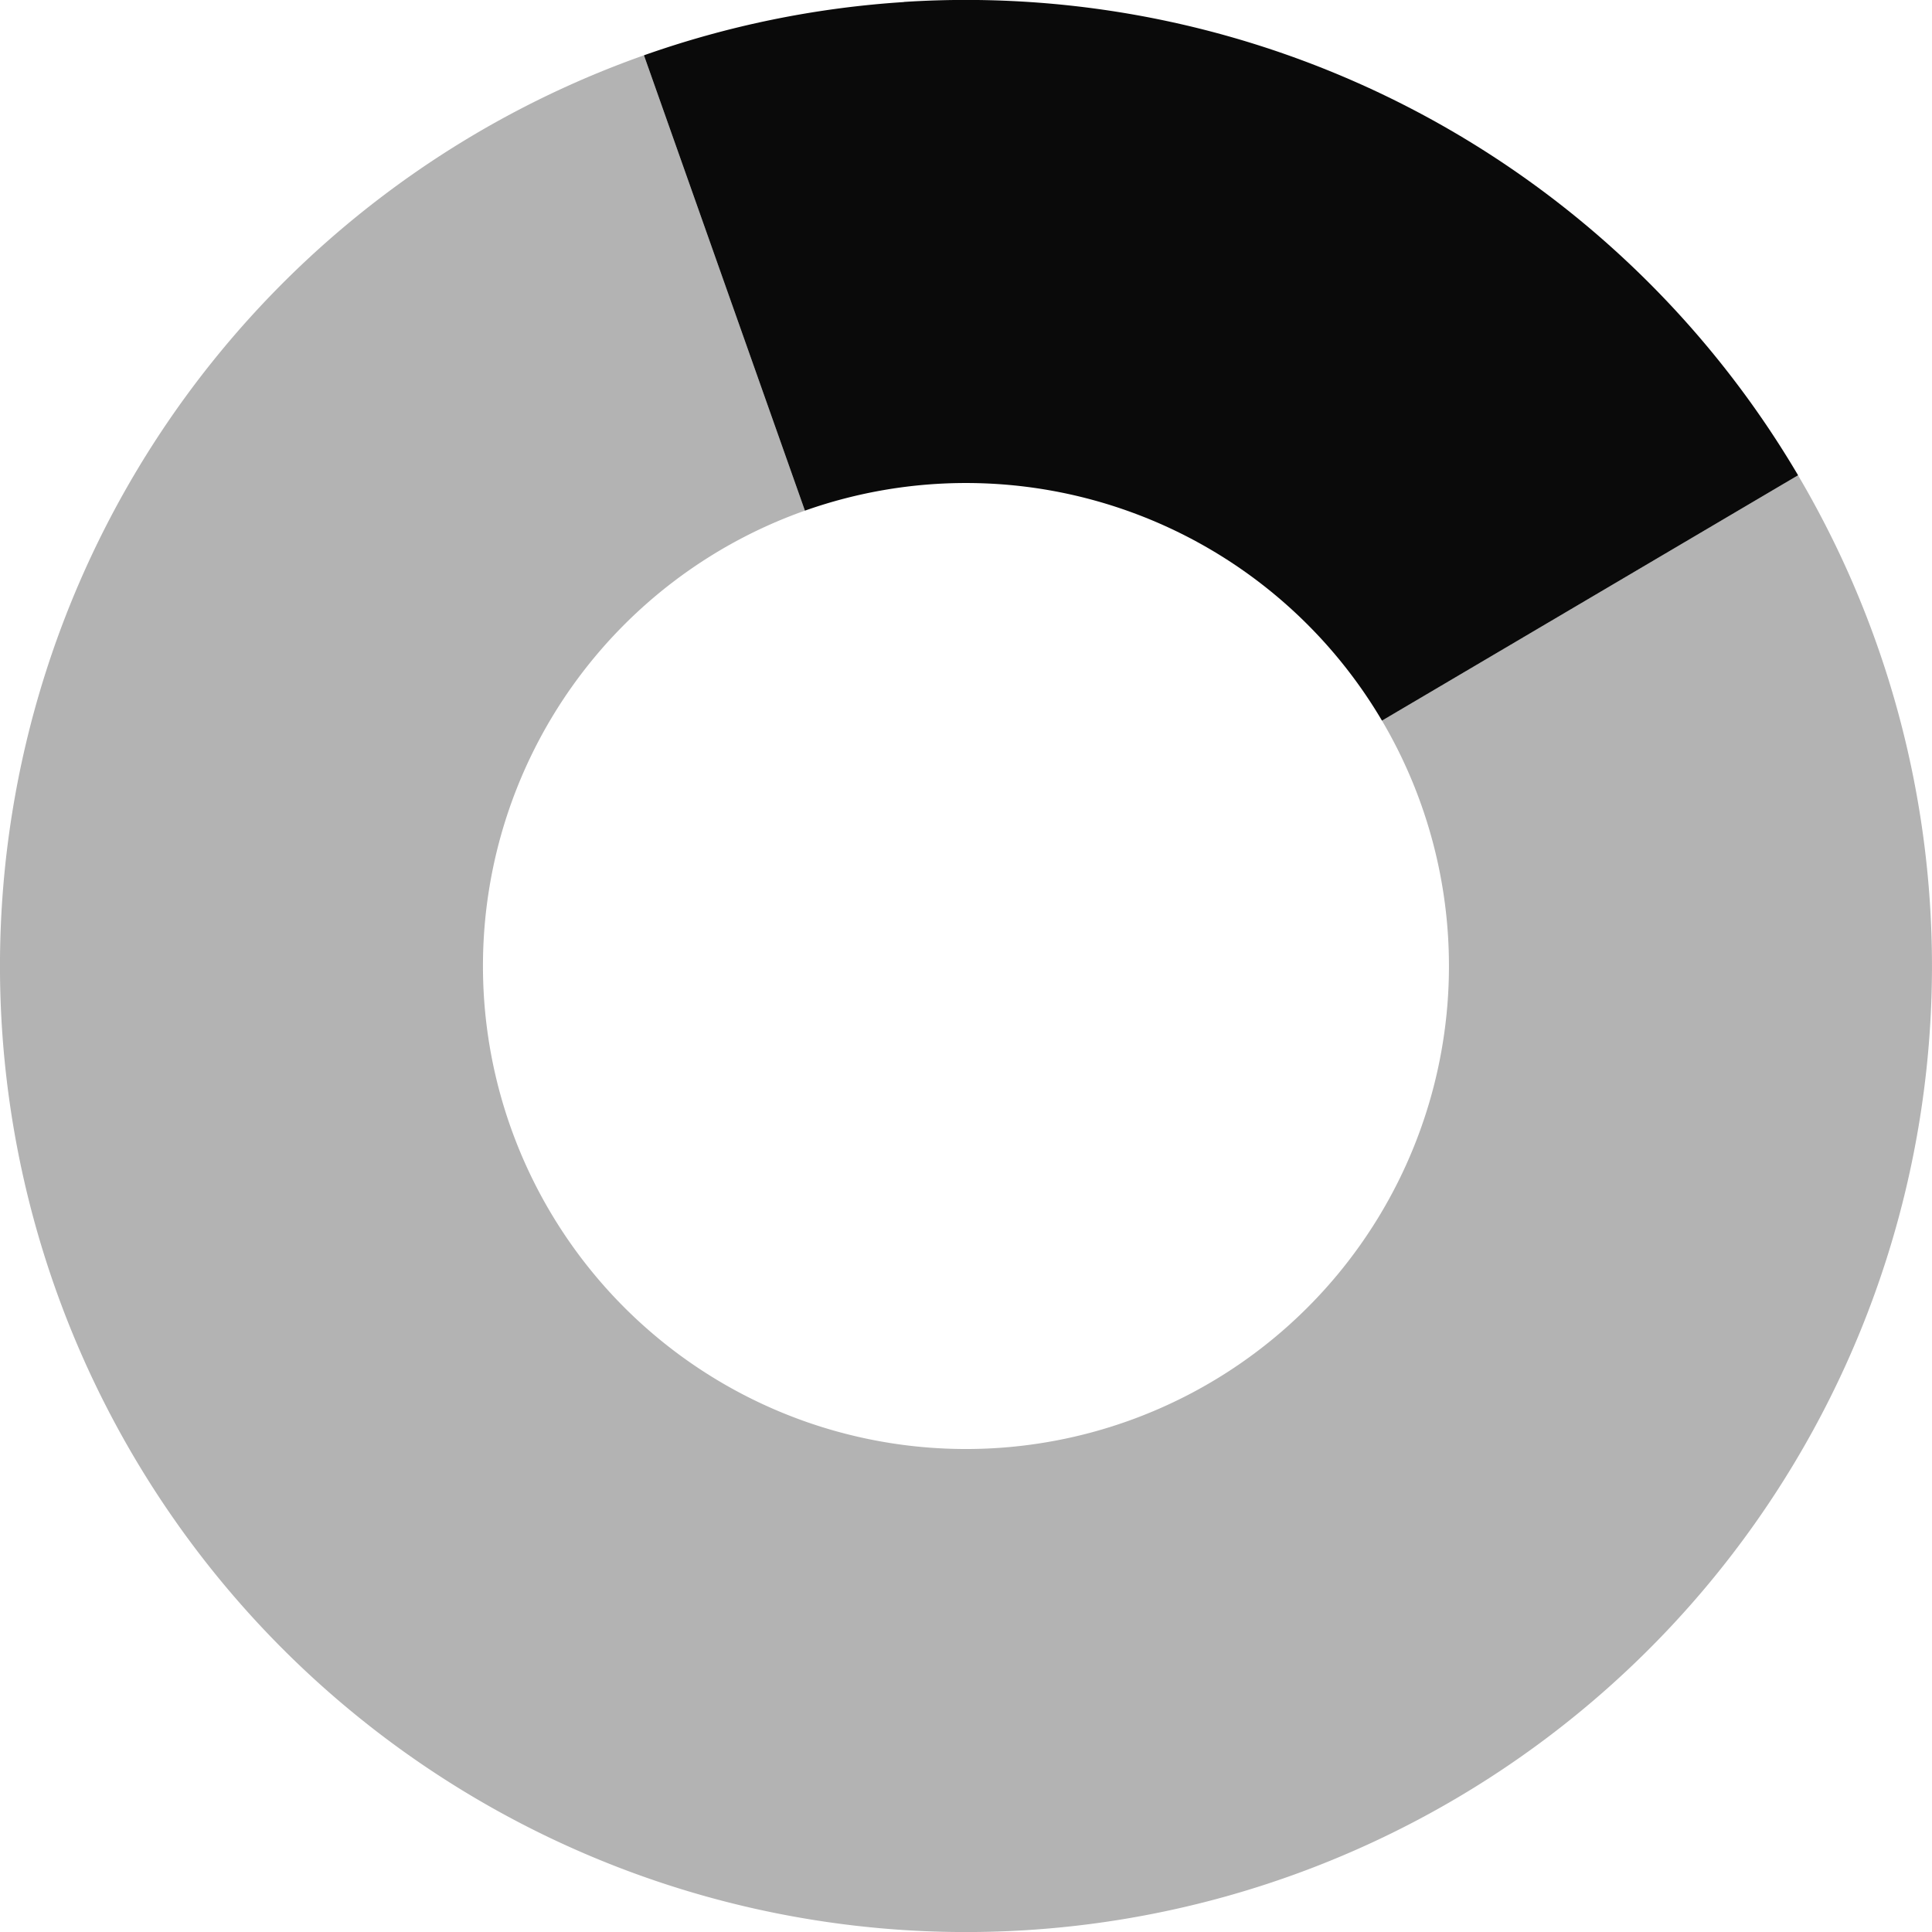
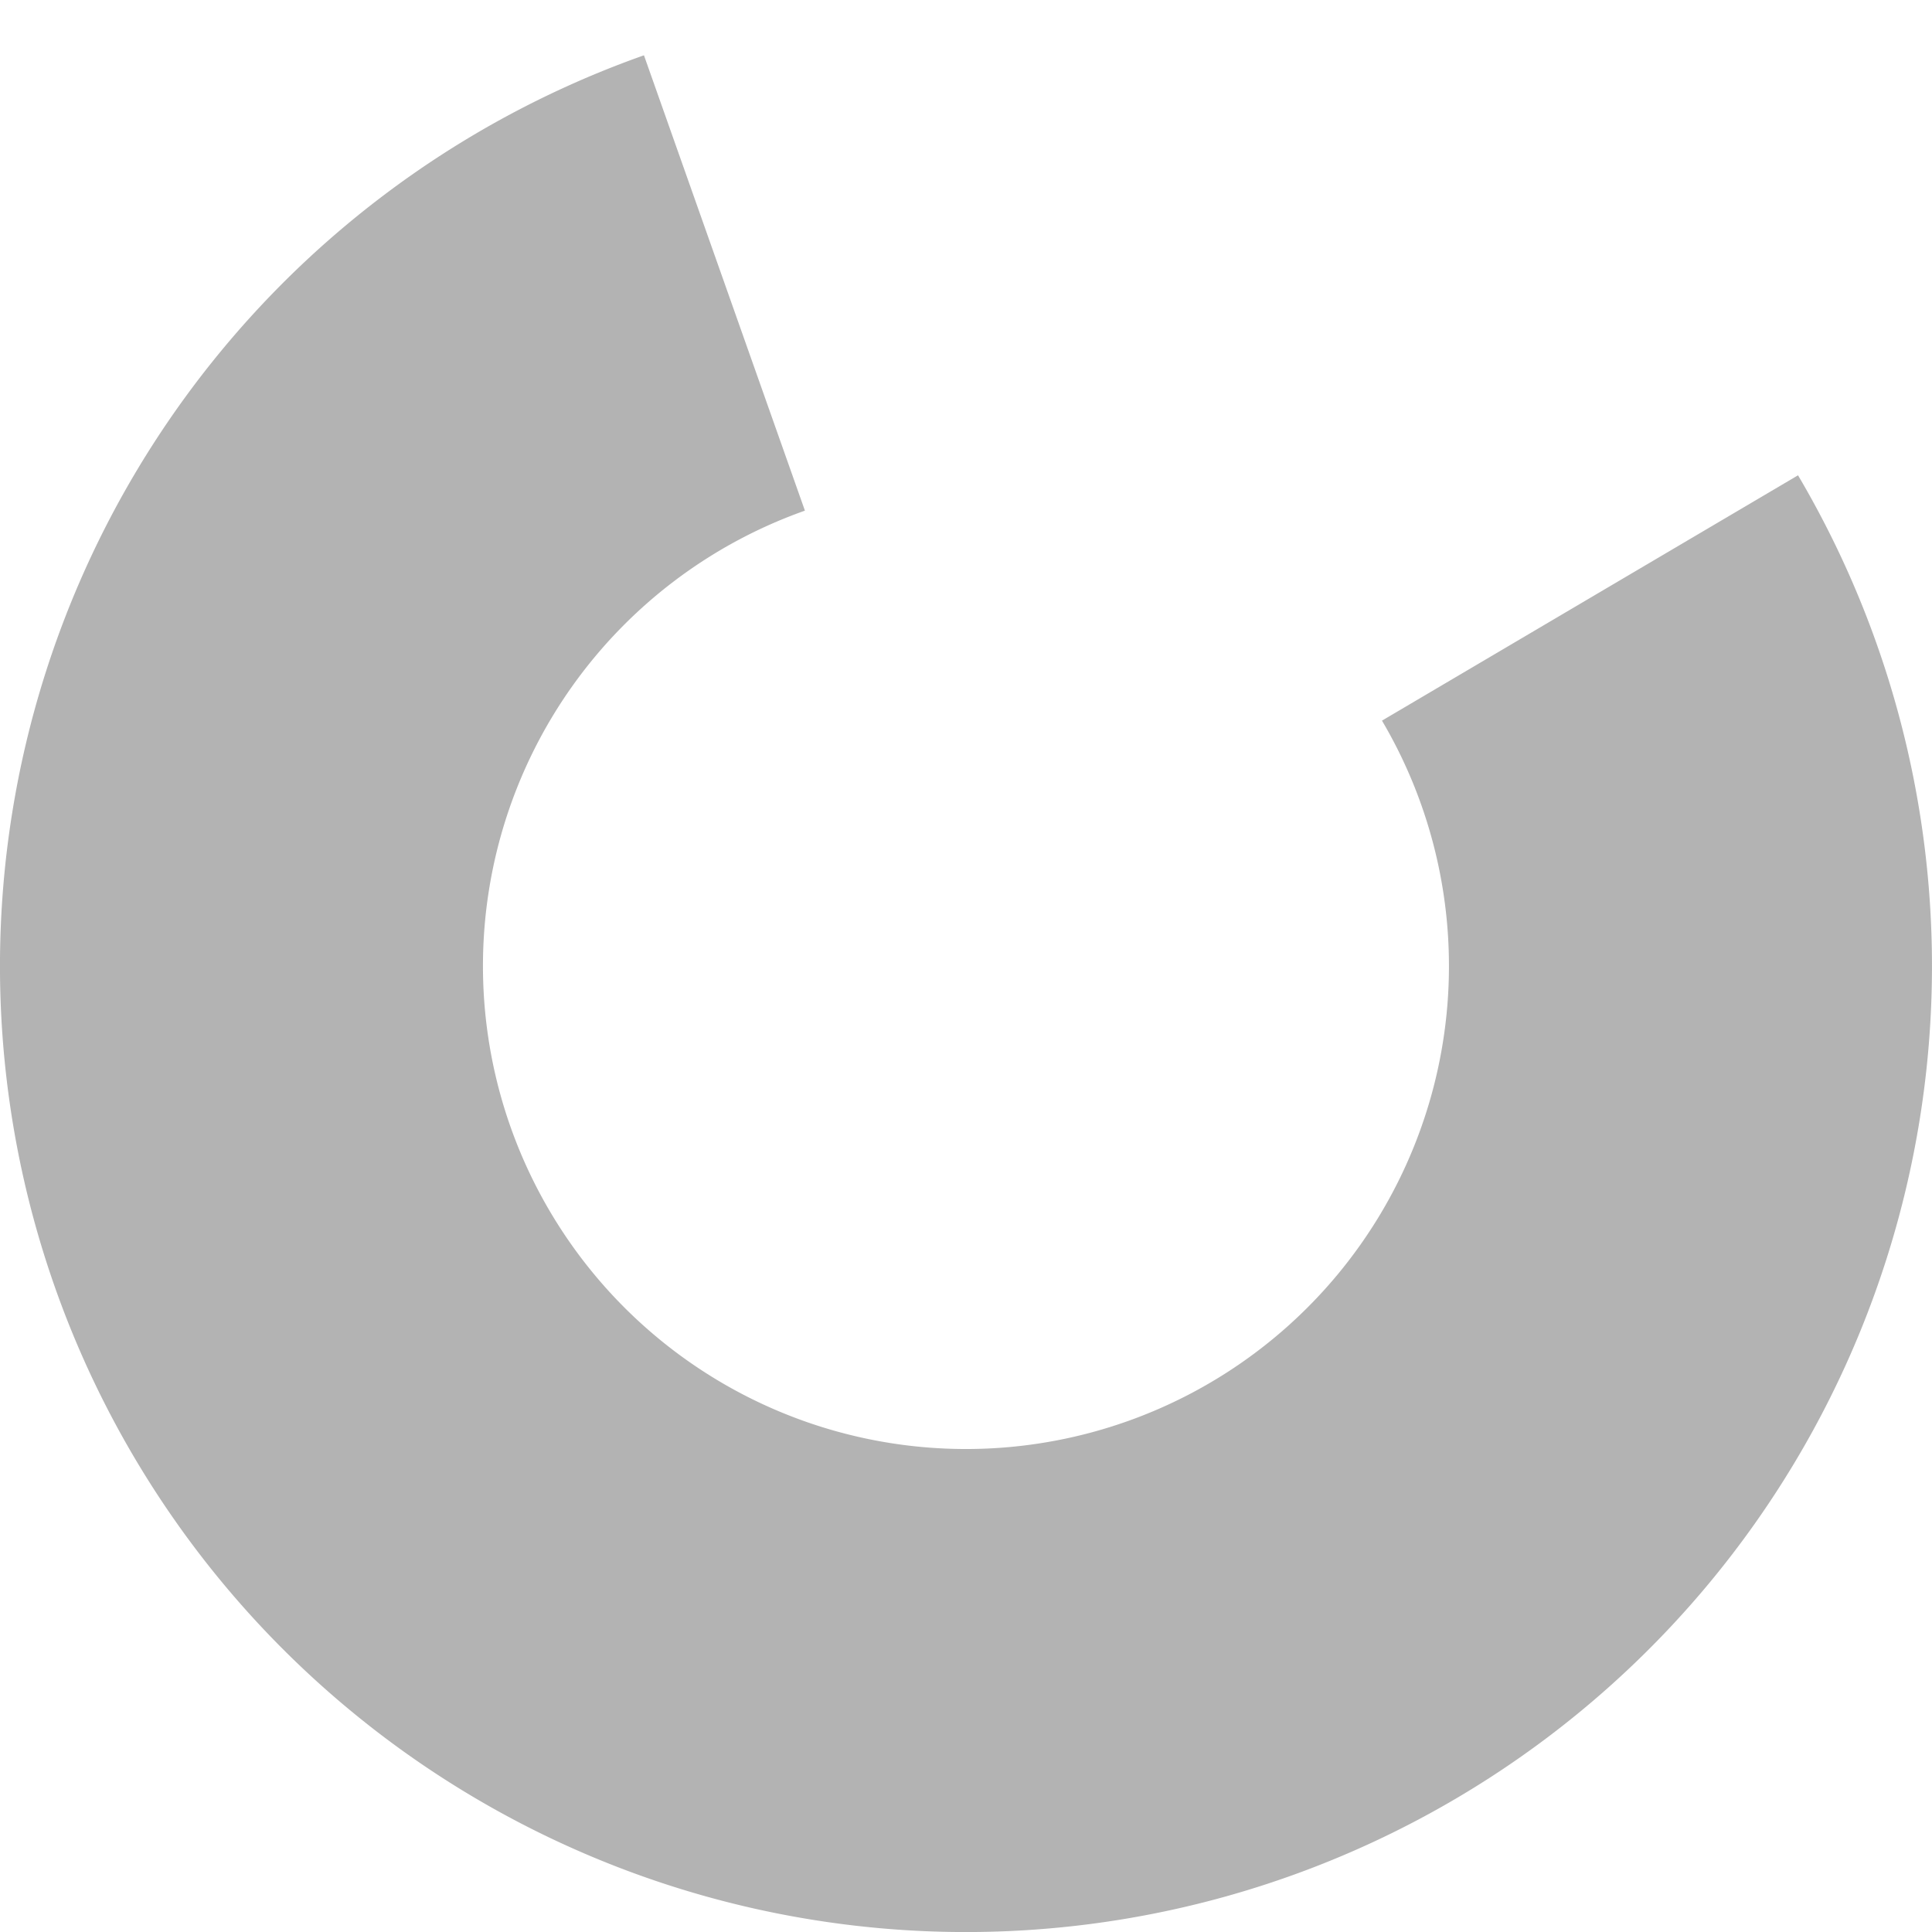
<svg xmlns="http://www.w3.org/2000/svg" xmlns:ns1="http://sodipodi.sourceforge.net/DTD/sodipodi-0.dtd" xmlns:ns2="http://www.inkscape.org/namespaces/inkscape" width="16" height="16" viewBox="52 -51 16 16" version="1.1" style="fill:none;stroke-linecap:round;stroke-linejoin:round" id="svg11" ns1:docname="spinner-16-02.svg" ns2:export-filename="spinner-16-02.png" ns2:export-xdpi="96" ns2:export-ydpi="96" ns2:version="1.3.2 (091e20ef0f, 2023-11-25)">
  <defs id="defs11" />
  <ns1:namedview id="namedview11" pagecolor="#ffffff" bordercolor="#cccccc" borderopacity="1" ns2:showpageshadow="0" ns2:pageopacity="1" ns2:pagecheckerboard="0" ns2:deskcolor="#d1d1d1" ns2:document-units="px" ns2:zoom="55.06304" ns2:cx="8.009002" ns2:cy="7.9999215" ns2:window-width="1920" ns2:window-height="1056" ns2:window-x="0" ns2:window-y="24" ns2:window-maximized="1" ns2:current-layer="svg11" />
  <path d="m 66.891,-47.064 -3.446,2.032 a 4,4 0 1 1 -4.779,-1.739 l -1.333,-3.771 a 8,8 0 1 0 9.558,3.479 z" style="opacity:0.8;fill:#a0a0a0;fill-opacity:1;stroke:none;stroke-width:0.25" id="path13" />
-   <path d="m 59.486,-50.983 a 8,8 0 0 0 -2.153,0.441 l 1.333,3.771 a 4,4 0 0 1 4.779,1.739 l 3.446,-2.032 a 8,8 0 0 0 -7.405,-3.92 z" style="fill:#0a0a0a;fill-opacity:1;stroke:none;stroke-width:0.25" id="path12" />
</svg>